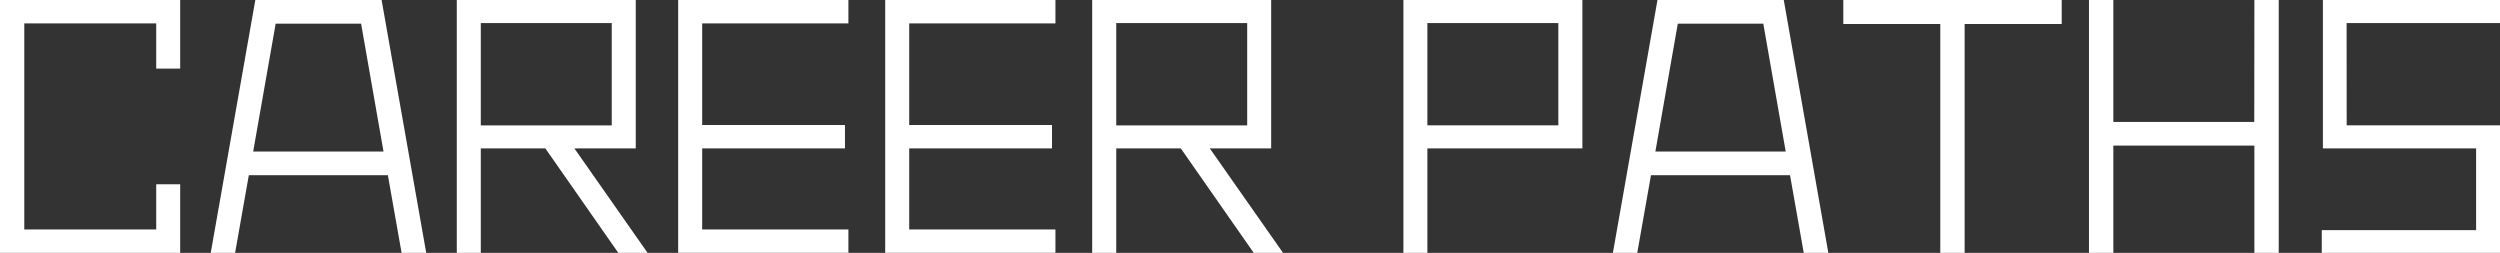
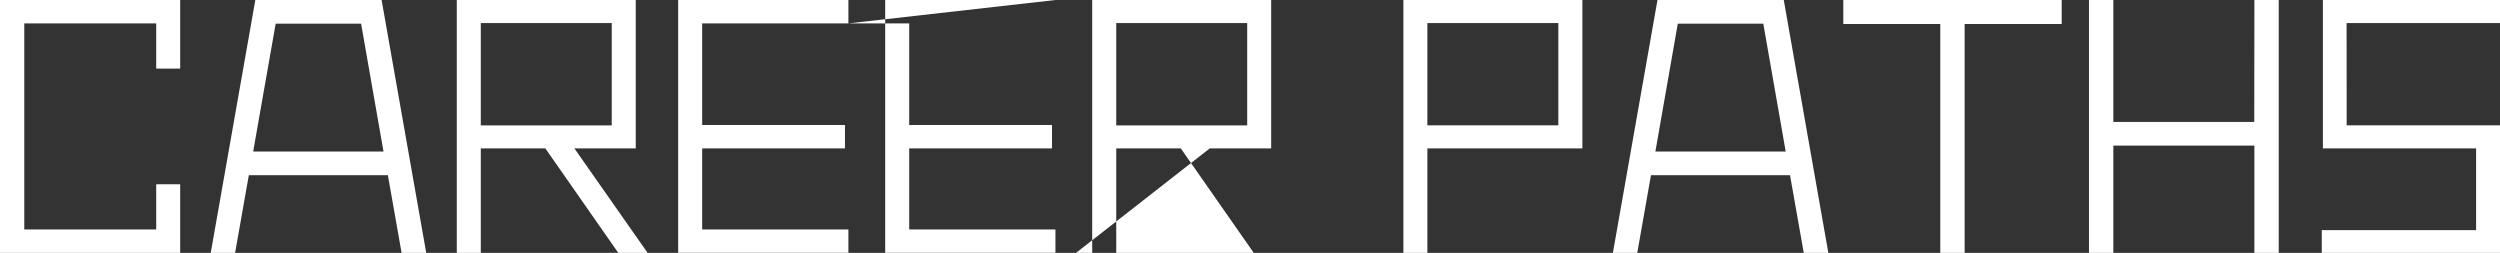
<svg xmlns="http://www.w3.org/2000/svg" width="256.576" height="25.952" viewBox="0 0 256.576 25.952">
  <rect x="0" y="0" width="256.576" height="25.952" fill="#333333" stroke="none" />
-   <path id="パス_21436" data-name="パス 21436" d="M20.7-17.888H18.24v-4.64H4.7V-1.376H18.24v-4.64H20.7v7.04H2.208V-24.928H20.7ZM43.424,1.024,42.016-6.944H27.744L26.336,1.024h-2.5l4.576-25.952h12.96L45.952,1.024ZM28.192-9.376H41.568l-2.3-13.12H30.5Zm40.48,10.4H65.664L58.176-9.7H51.552V1.024H49.088V-24.928H67.456V-9.7h-6.3ZM51.552-22.56v10.5h13.44v-10.5Zm37.728.032H74.272V-12.1H88.928v2.4H74.272v8.32H89.28v2.4H71.808V-24.928H89.28Zm21.248,0H95.52V-12.1h14.656v2.4H95.52v8.32h15.008v2.4H93.056V-24.928h17.472Zm23.36,23.552H130.88L123.392-9.7h-6.624V1.024H114.3V-24.928h18.368V-9.7h-6.3ZM116.768-22.56v10.5h13.44v-10.5Zm29.472-2.368h18.368V-9.7H148.7V1.024H146.24ZM148.7-12.064h13.44v-10.5H148.7ZM187.328,1.024,185.92-6.944H171.648L170.24,1.024h-2.5l4.576-25.952h12.96l4.576,25.952ZM172.1-9.376h13.376l-2.3-13.12H174.4Zm41.7-15.552v2.464H203.84V1.024h-2.5V-22.464h-9.952v-2.464Zm19.776,0h2.5V1.024h-2.5V-9.984H219.1V1.024h-2.5V-24.928h2.5v12.512h14.464Zm9.472,12.864h15.744V1.024h-18.3V-1.312h15.84V-9.7H240.608V-24.928h18.176v2.368H243.04Z" transform="translate(-2.208 24.928)" fill="#fff" />
+   <path id="パス_21436" data-name="パス 21436" d="M20.7-17.888H18.24v-4.64H4.7V-1.376H18.24v-4.64H20.7v7.04H2.208V-24.928H20.7ZM43.424,1.024,42.016-6.944H27.744L26.336,1.024h-2.5l4.576-25.952h12.96L45.952,1.024ZM28.192-9.376H41.568l-2.3-13.12H30.5Zm40.48,10.4H65.664L58.176-9.7H51.552V1.024H49.088V-24.928H67.456V-9.7h-6.3ZM51.552-22.56v10.5h13.44v-10.5Zm37.728.032H74.272V-12.1H88.928v2.4H74.272v8.32H89.28v2.4H71.808V-24.928H89.28ZH95.52V-12.1h14.656v2.4H95.52v8.32h15.008v2.4H93.056V-24.928h17.472Zm23.36,23.552H130.88L123.392-9.7h-6.624V1.024H114.3V-24.928h18.368V-9.7h-6.3ZM116.768-22.56v10.5h13.44v-10.5Zm29.472-2.368h18.368V-9.7H148.7V1.024H146.24ZM148.7-12.064h13.44v-10.5H148.7ZM187.328,1.024,185.92-6.944H171.648L170.24,1.024h-2.5l4.576-25.952h12.96l4.576,25.952ZM172.1-9.376h13.376l-2.3-13.12H174.4Zm41.7-15.552v2.464H203.84V1.024h-2.5V-22.464h-9.952v-2.464Zm19.776,0h2.5V1.024h-2.5V-9.984H219.1V1.024h-2.5V-24.928h2.5v12.512h14.464Zm9.472,12.864h15.744V1.024h-18.3V-1.312h15.84V-9.7H240.608V-24.928h18.176v2.368H243.04Z" transform="translate(-2.208 24.928)" fill="#fff" />
</svg>